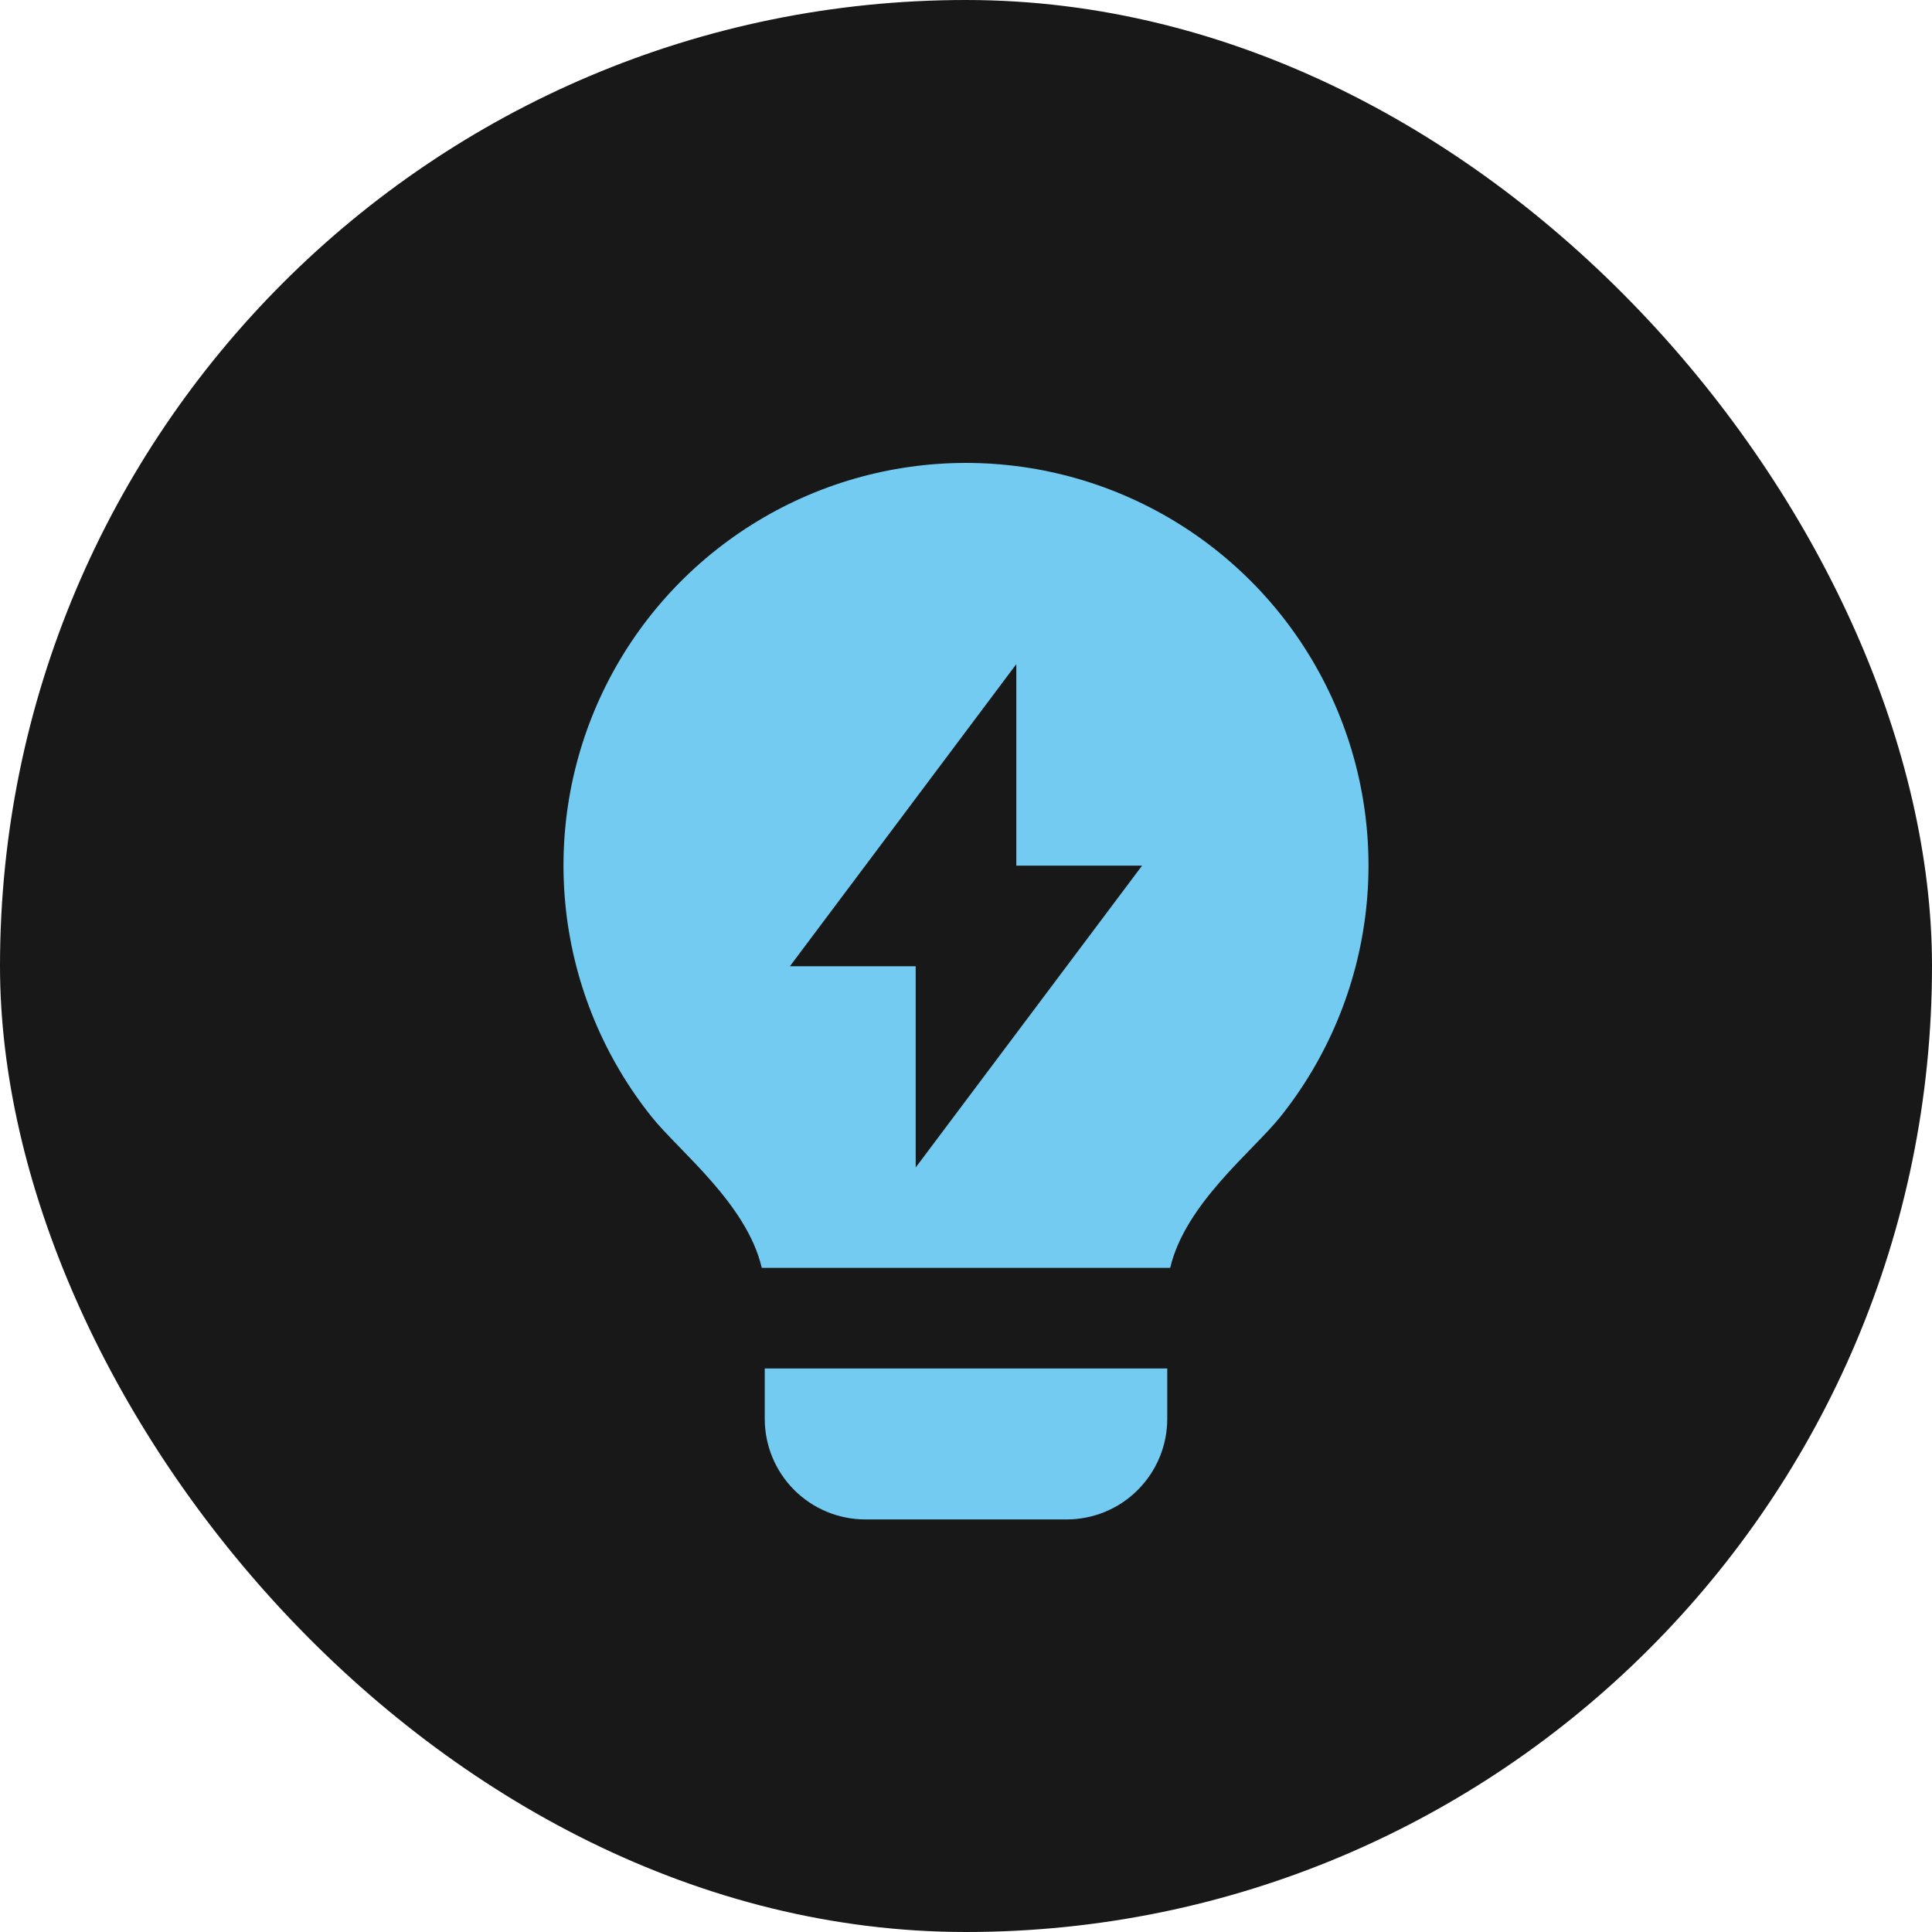
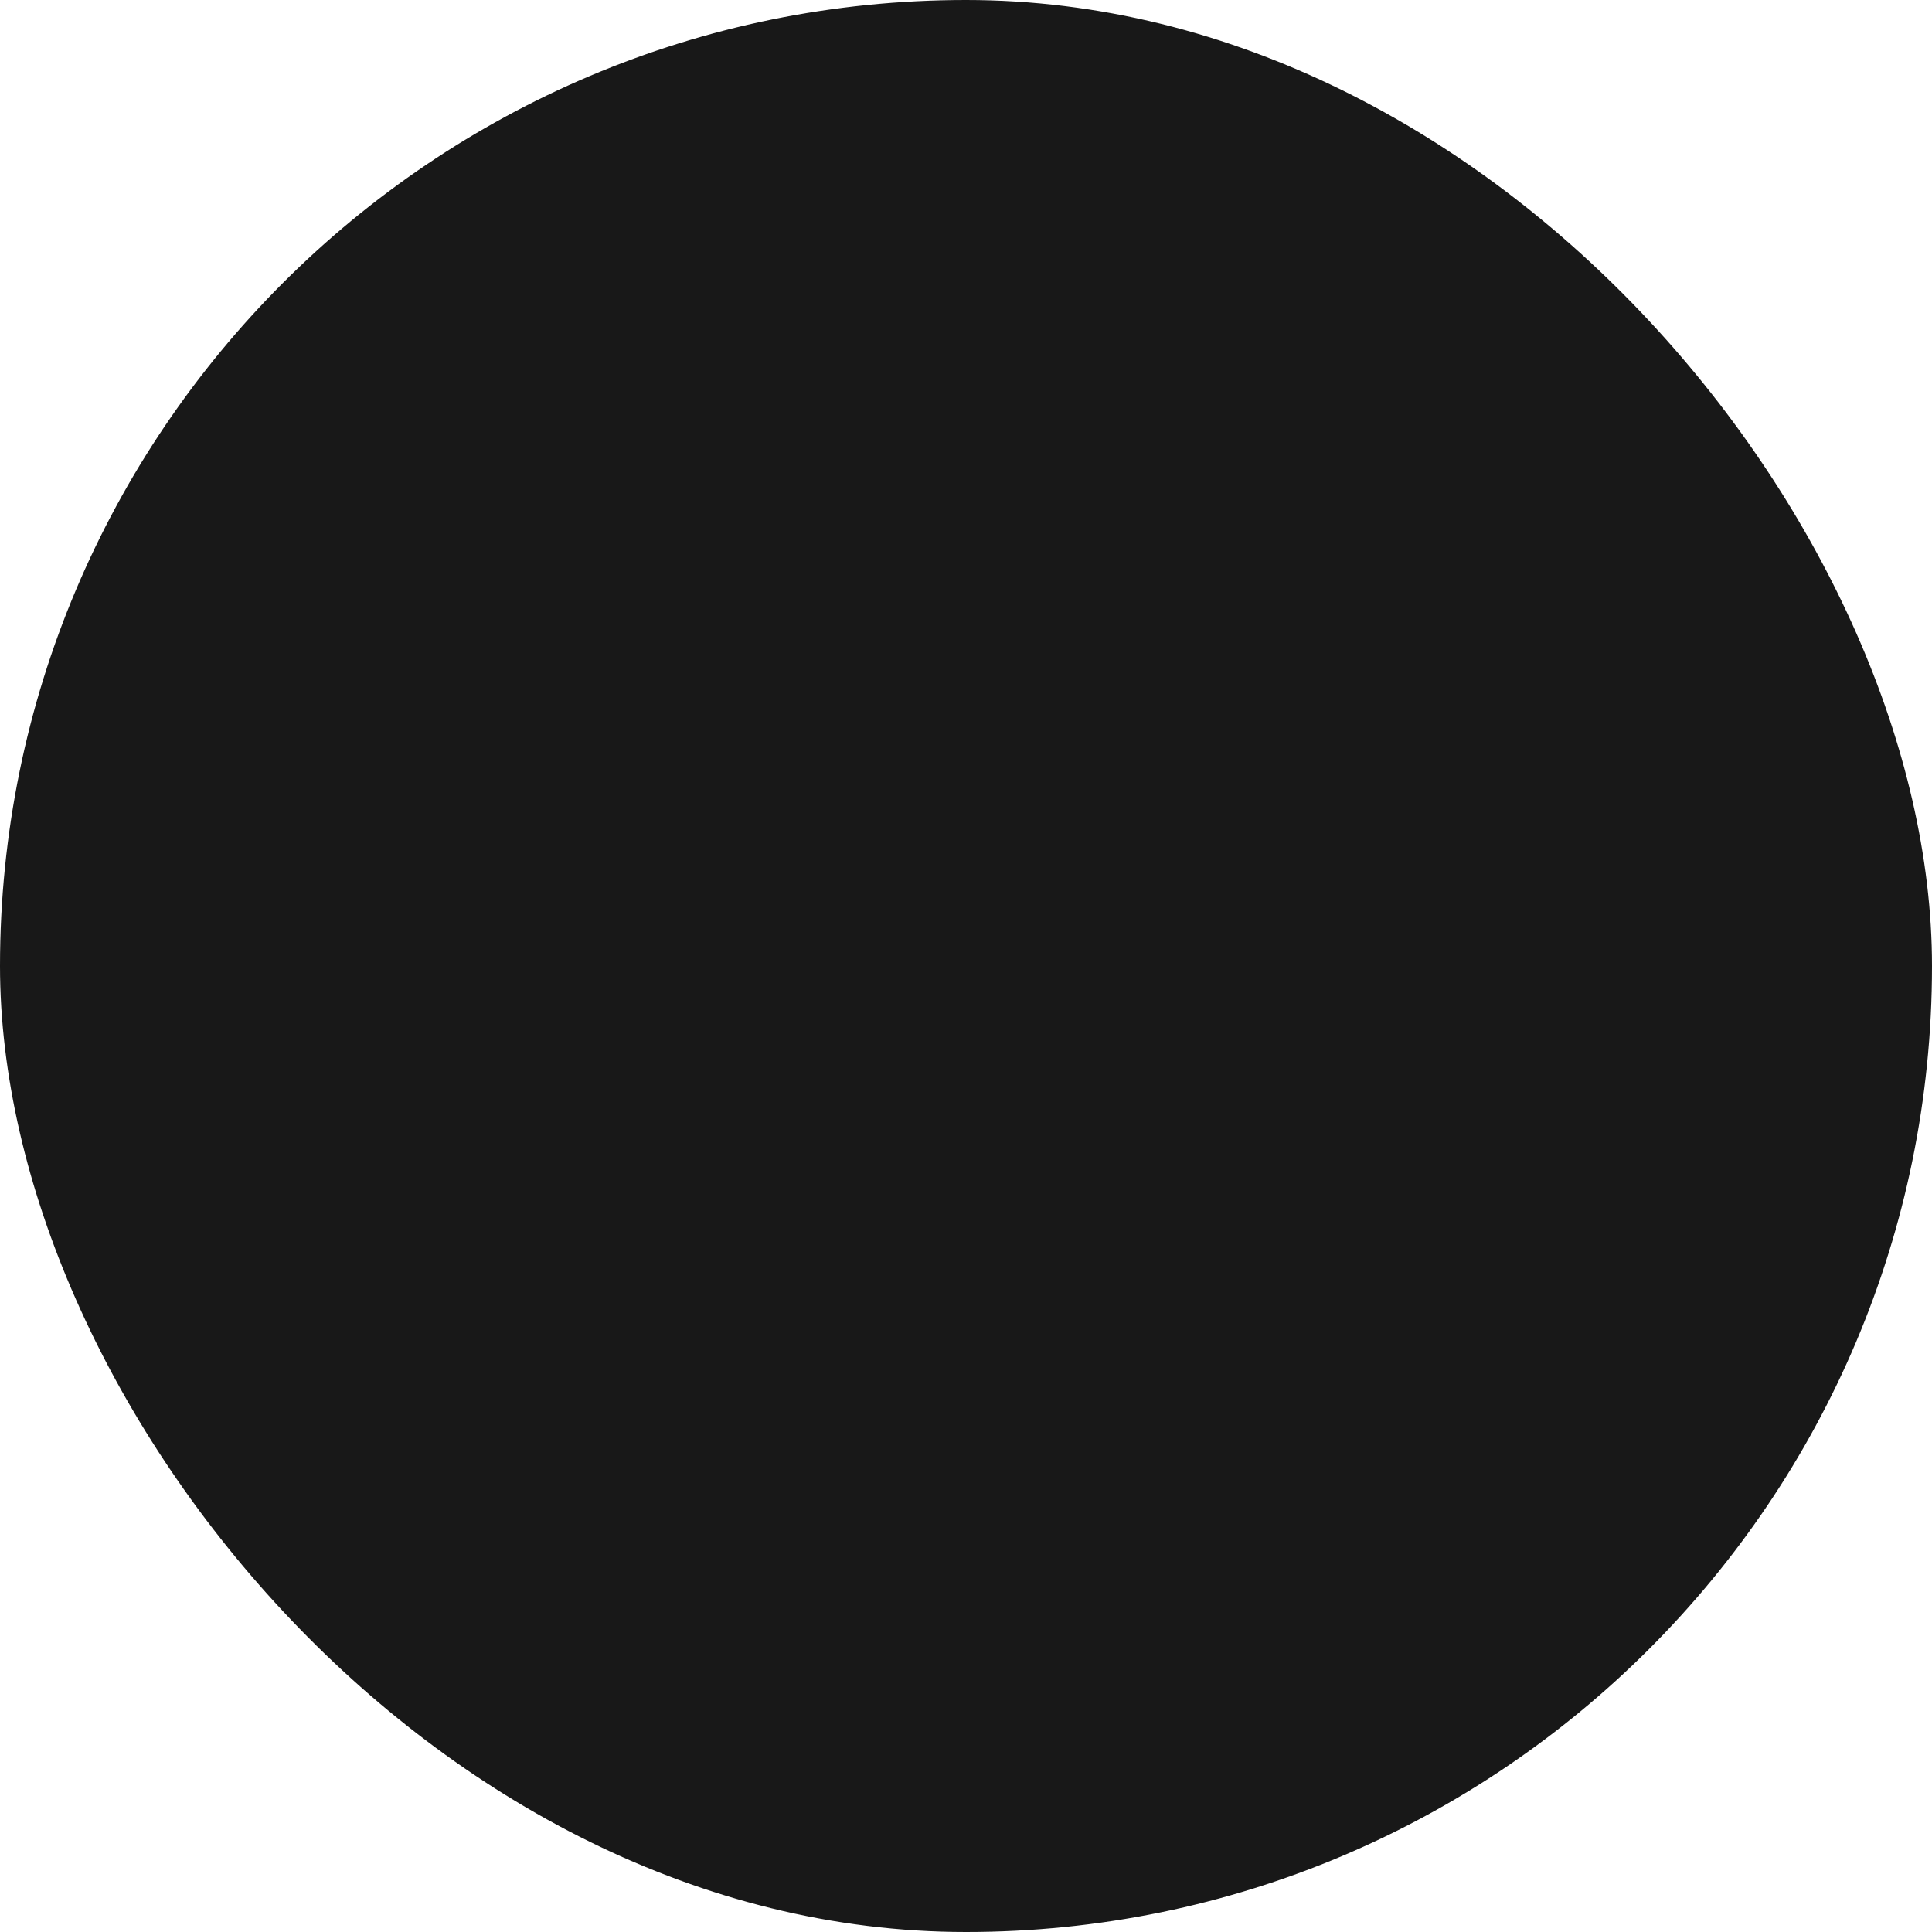
<svg xmlns="http://www.w3.org/2000/svg" width="48" height="48" viewBox="0 0 48 48" fill="none">
  <rect width="48" height="48" rx="24" fill="#181818" />
-   <path d="M18.926 31.5C18.555 29.909 16.88 28.608 16.192 27.75C15.015 26.279 14.277 24.506 14.064 22.634C13.851 20.762 14.17 18.868 14.986 17.17C15.802 15.472 17.082 14.039 18.677 13.036C20.271 12.033 22.117 11.501 24.001 11.501C25.885 11.502 27.731 12.034 29.325 13.037C30.92 14.041 32.199 15.474 33.014 17.173C33.83 18.871 34.149 20.765 33.935 22.637C33.721 24.509 32.983 26.282 31.805 27.753C31.117 28.609 29.445 29.91 29.073 31.5H18.925H18.926ZM29 34V35.25C29 35.913 28.736 36.549 28.267 37.018C27.799 37.487 27.163 37.75 26.5 37.75H21.5C20.837 37.75 20.201 37.487 19.732 37.018C19.263 36.549 19 35.913 19 35.25V34H29ZM25.25 21.506V16.5L19.625 24.006H22.75V29.006L28.375 21.506H25.25V21.506Z" fill="#73CBF2" />
</svg>